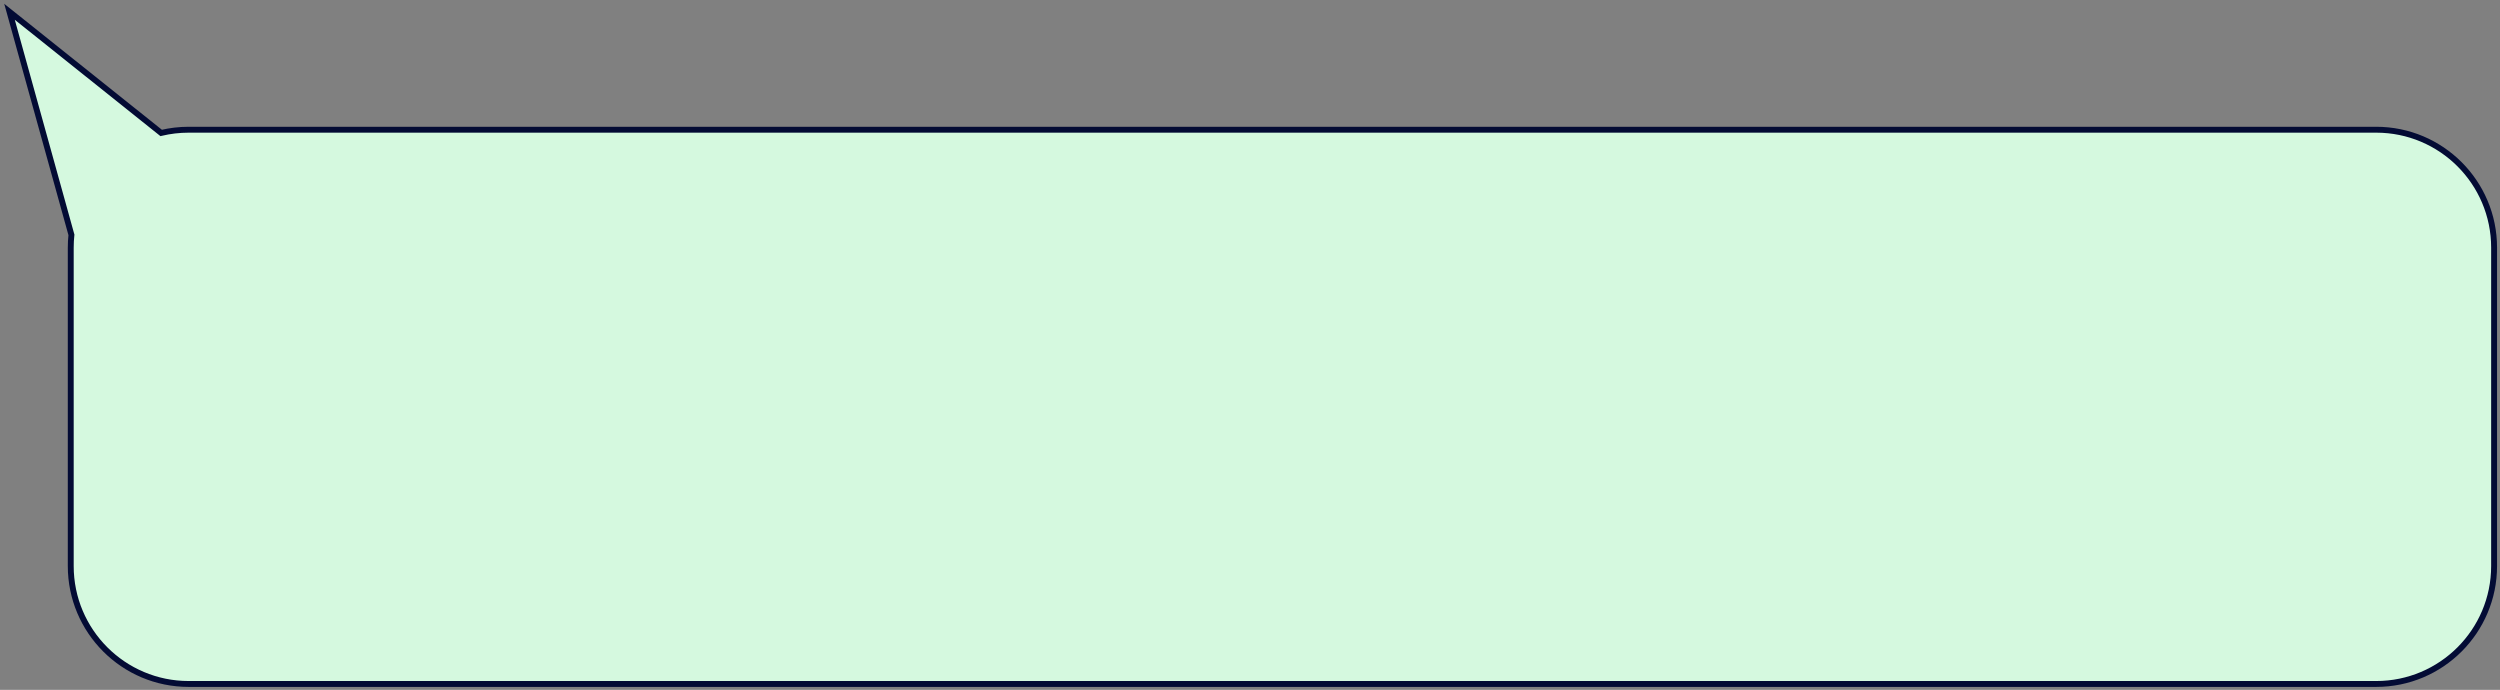
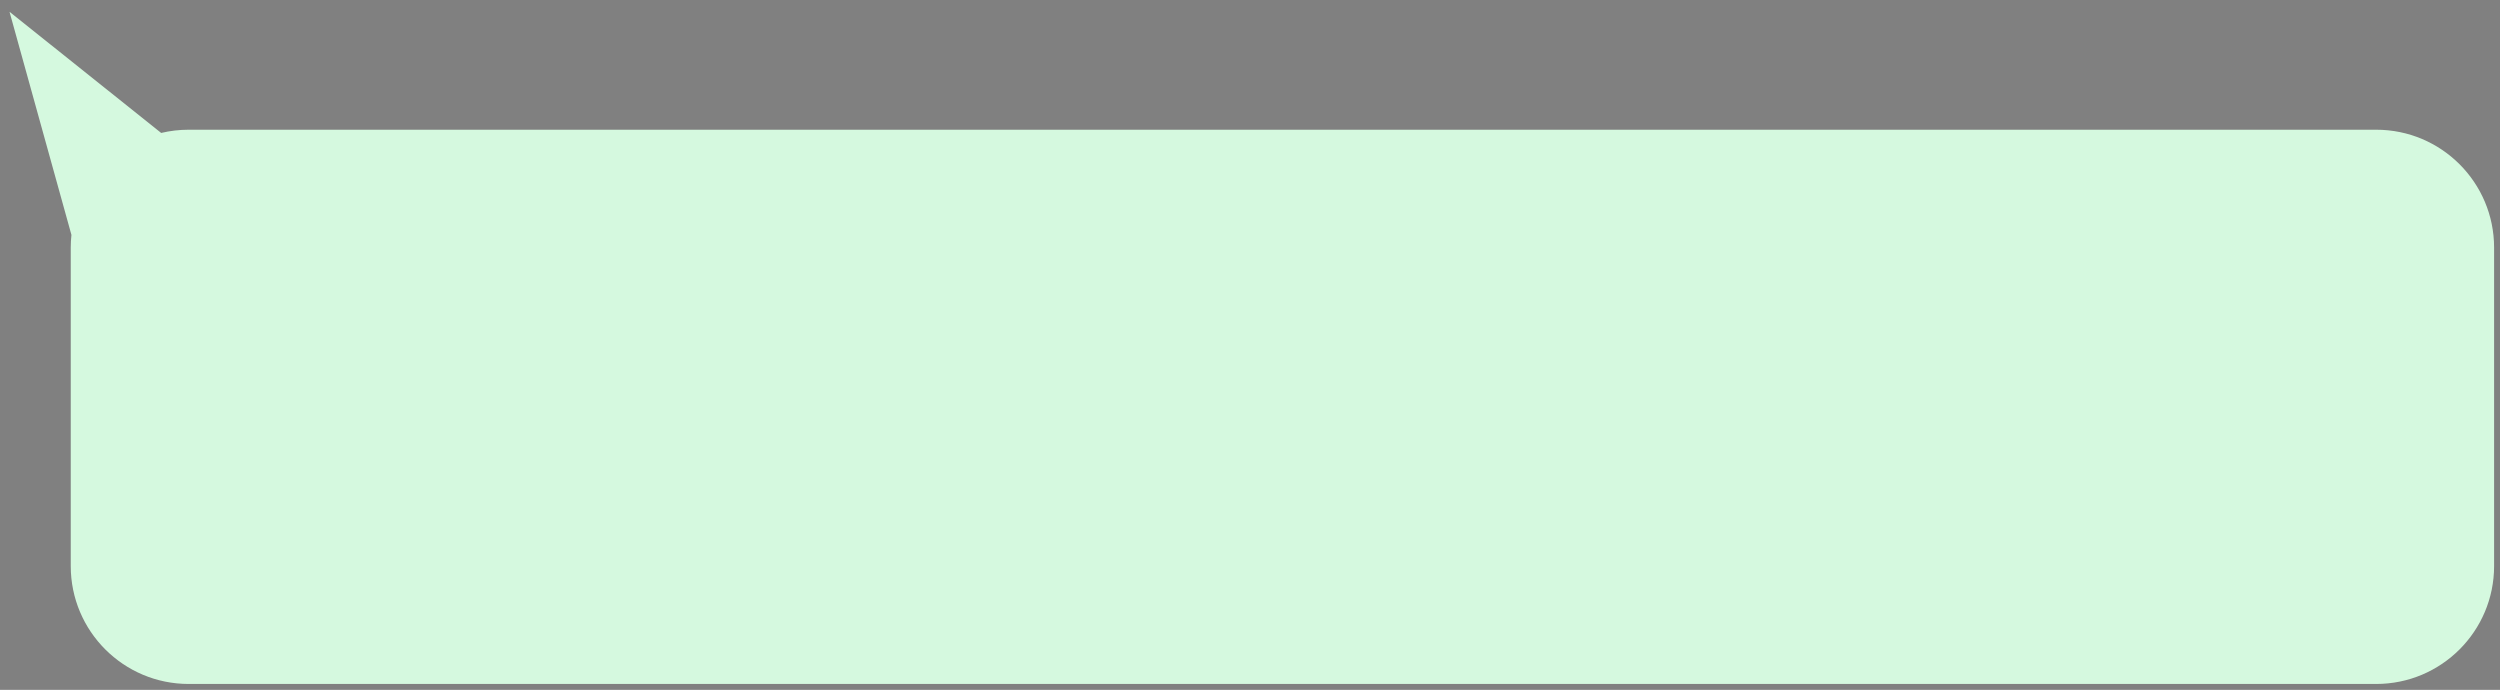
<svg xmlns="http://www.w3.org/2000/svg" width="424" height="117" viewBox="0 0 424 117" fill="none">
  <rect x="0" y="0" width="424" height="117" fill="#808080" stroke="none" />
  <path fill-rule="evenodd" clip-rule="evenodd" d="M27.334 22.547L1.613 2L12.115 39.837C12.039 40.547 11.999 41.269 11.999 42V96C11.999 107.046 20.954 116 32 116H402.999C414.045 116 422.999 107.046 422.999 96V42C422.999 30.954 414.045 22 402.999 22H32C30.393 22 28.831 22.189 27.334 22.547Z" fill="#D5F9DF" />
-   <path d="M1.613 2L1.925 1.609L0.718 0.645L1.131 2.134L1.613 2ZM27.334 22.547L27.022 22.938L27.213 23.09L27.45 23.034L27.334 22.547ZM12.115 39.837L12.612 39.89L12.623 39.795L12.597 39.703L12.115 39.837ZM1.301 2.391L27.022 22.938L27.646 22.157L1.925 1.609L1.301 2.391ZM12.597 39.703L2.095 1.866L1.131 2.134L11.633 39.971L12.597 39.703ZM12.499 42C12.499 41.287 12.538 40.583 12.612 39.89L11.618 39.783C11.54 40.512 11.499 41.251 11.499 42H12.499ZM12.499 96V42H11.499V96H12.499ZM32 115.5C21.23 115.5 12.499 106.77 12.499 96H11.499C11.499 107.322 20.678 116.5 32 116.5V115.5ZM402.999 115.5H32V116.5H402.999V115.5ZM422.499 96C422.499 106.77 413.769 115.5 402.999 115.5V116.5C414.321 116.5 423.499 107.322 423.499 96H422.499ZM422.499 42V96H423.499V42H422.499ZM402.999 22.5C413.769 22.5 422.499 31.231 422.499 42H423.499C423.499 30.678 414.321 21.5 402.999 21.5V22.5ZM32 22.5H402.999V21.5H32V22.5ZM27.45 23.034C28.909 22.685 30.433 22.5 32 22.5V21.5C30.354 21.5 28.753 21.694 27.218 22.061L27.45 23.034Z" fill="#030B34" />
</svg>